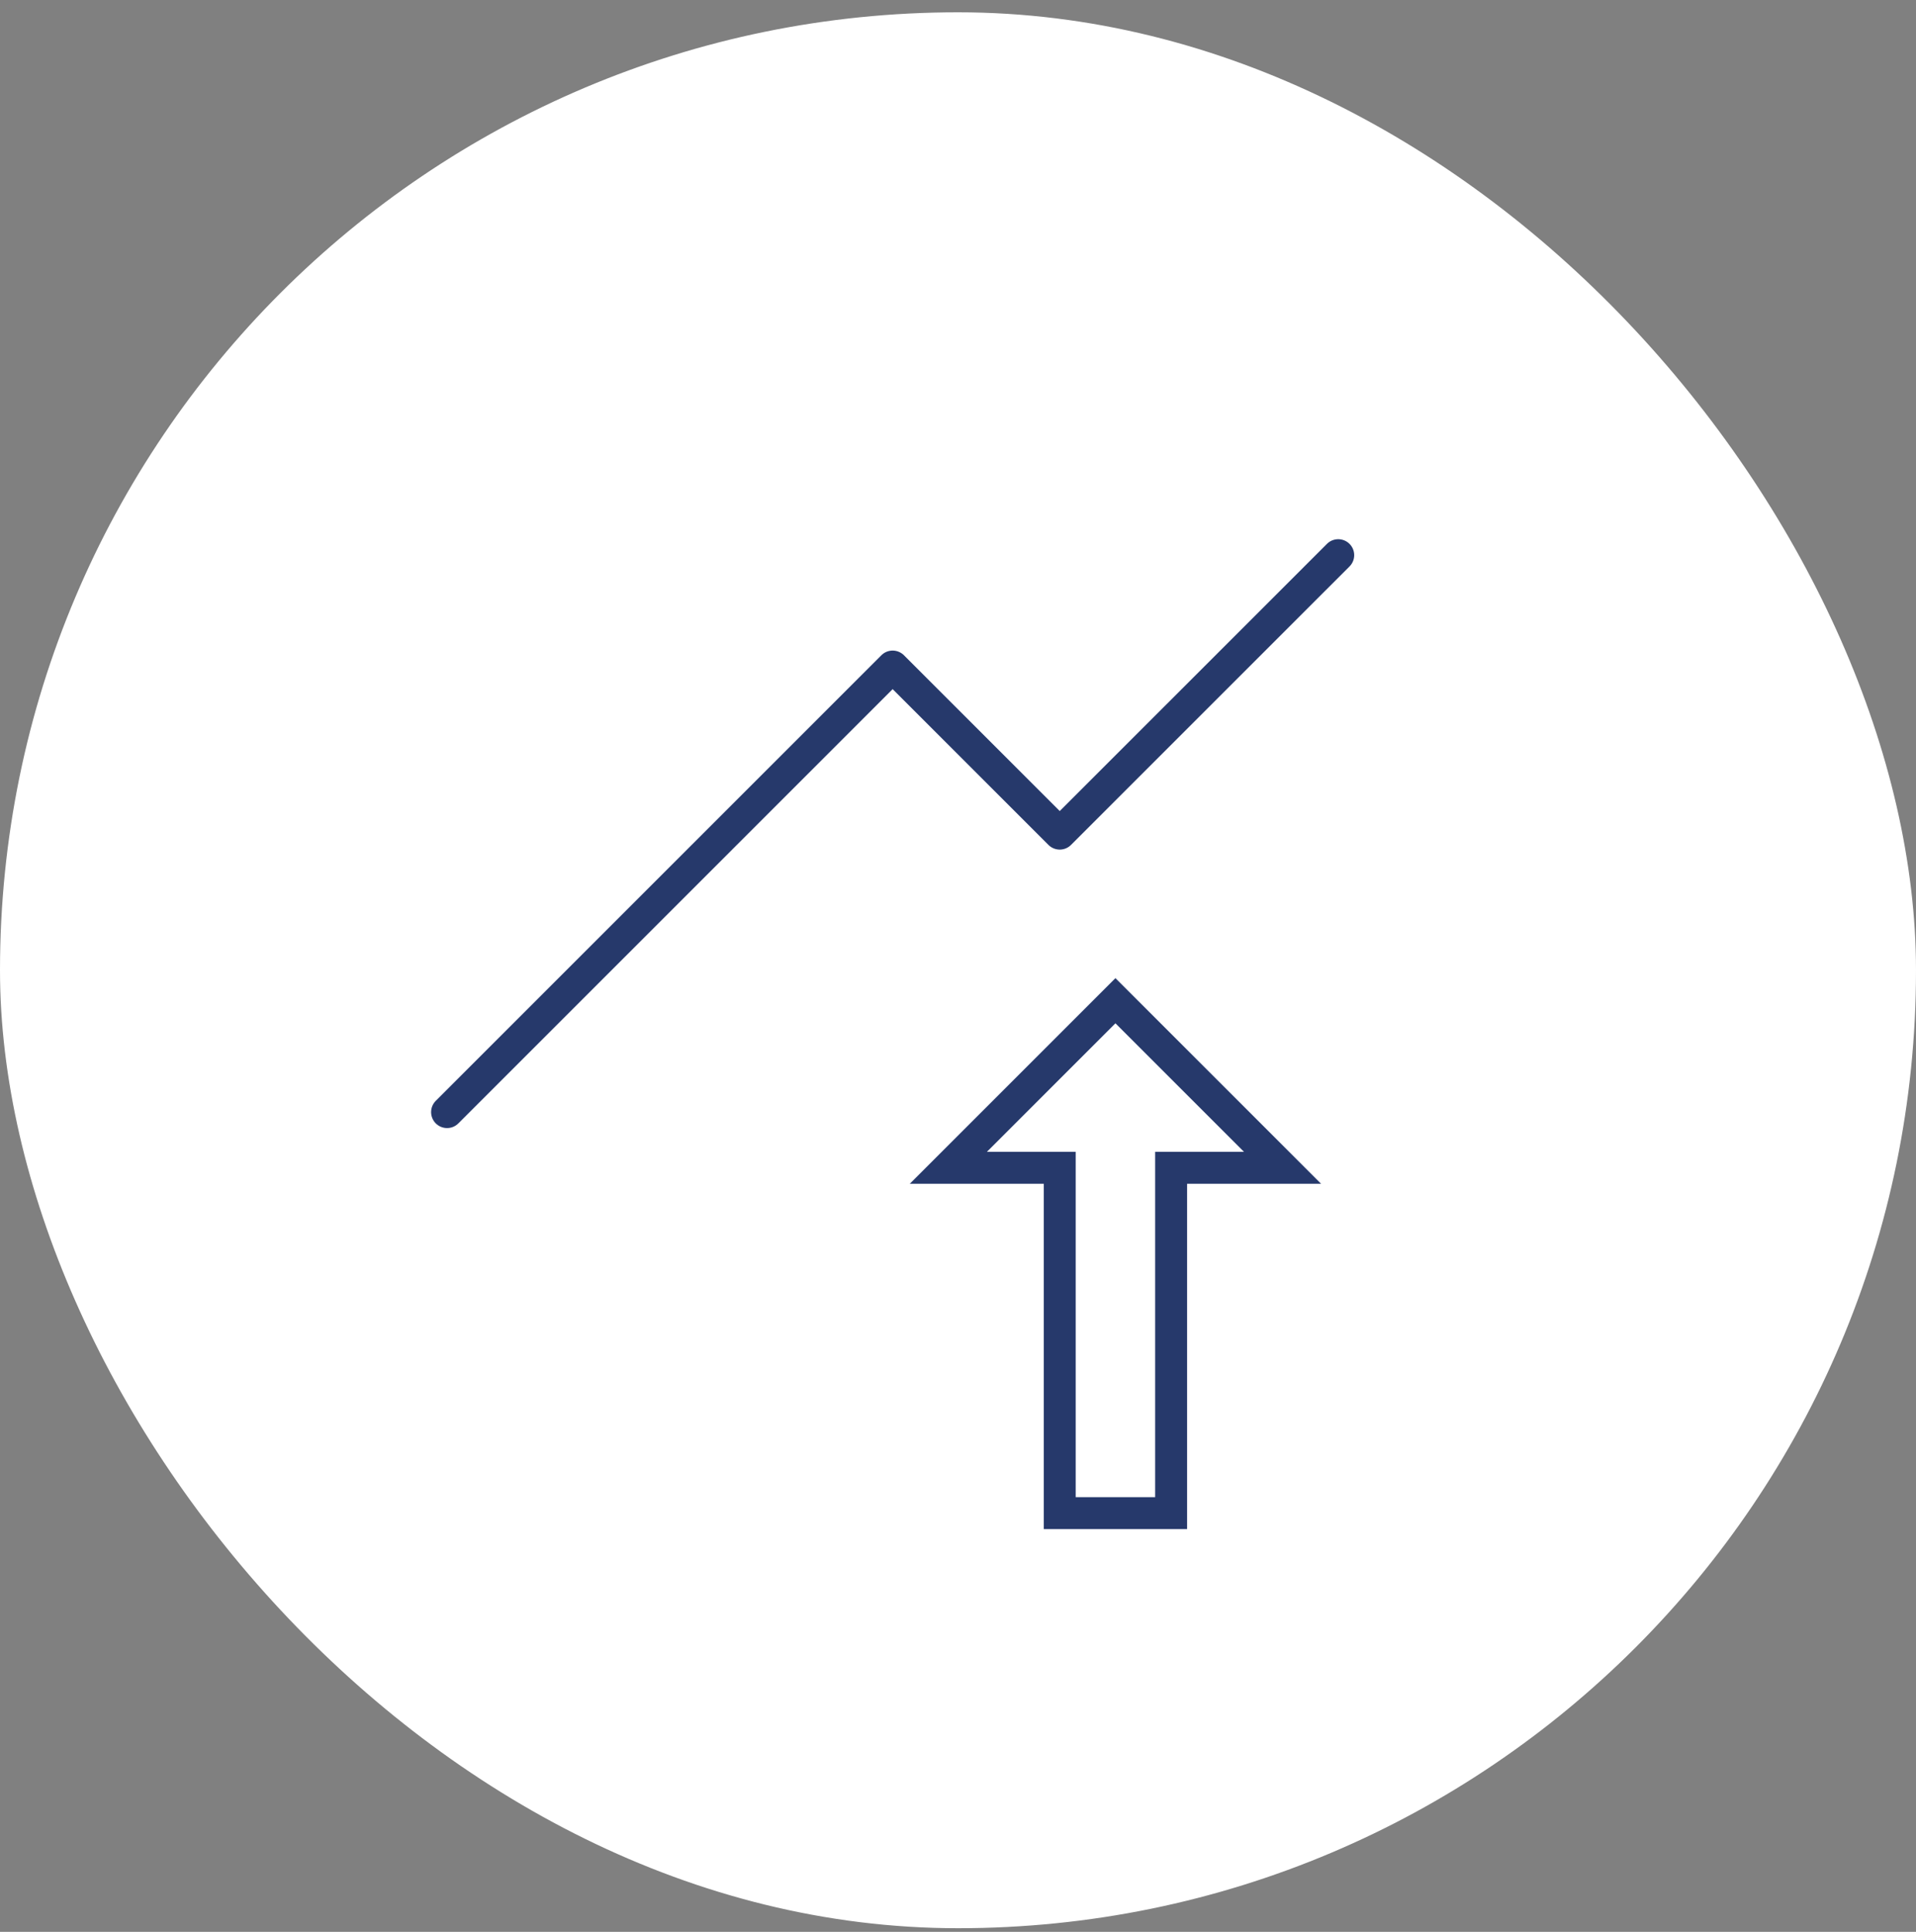
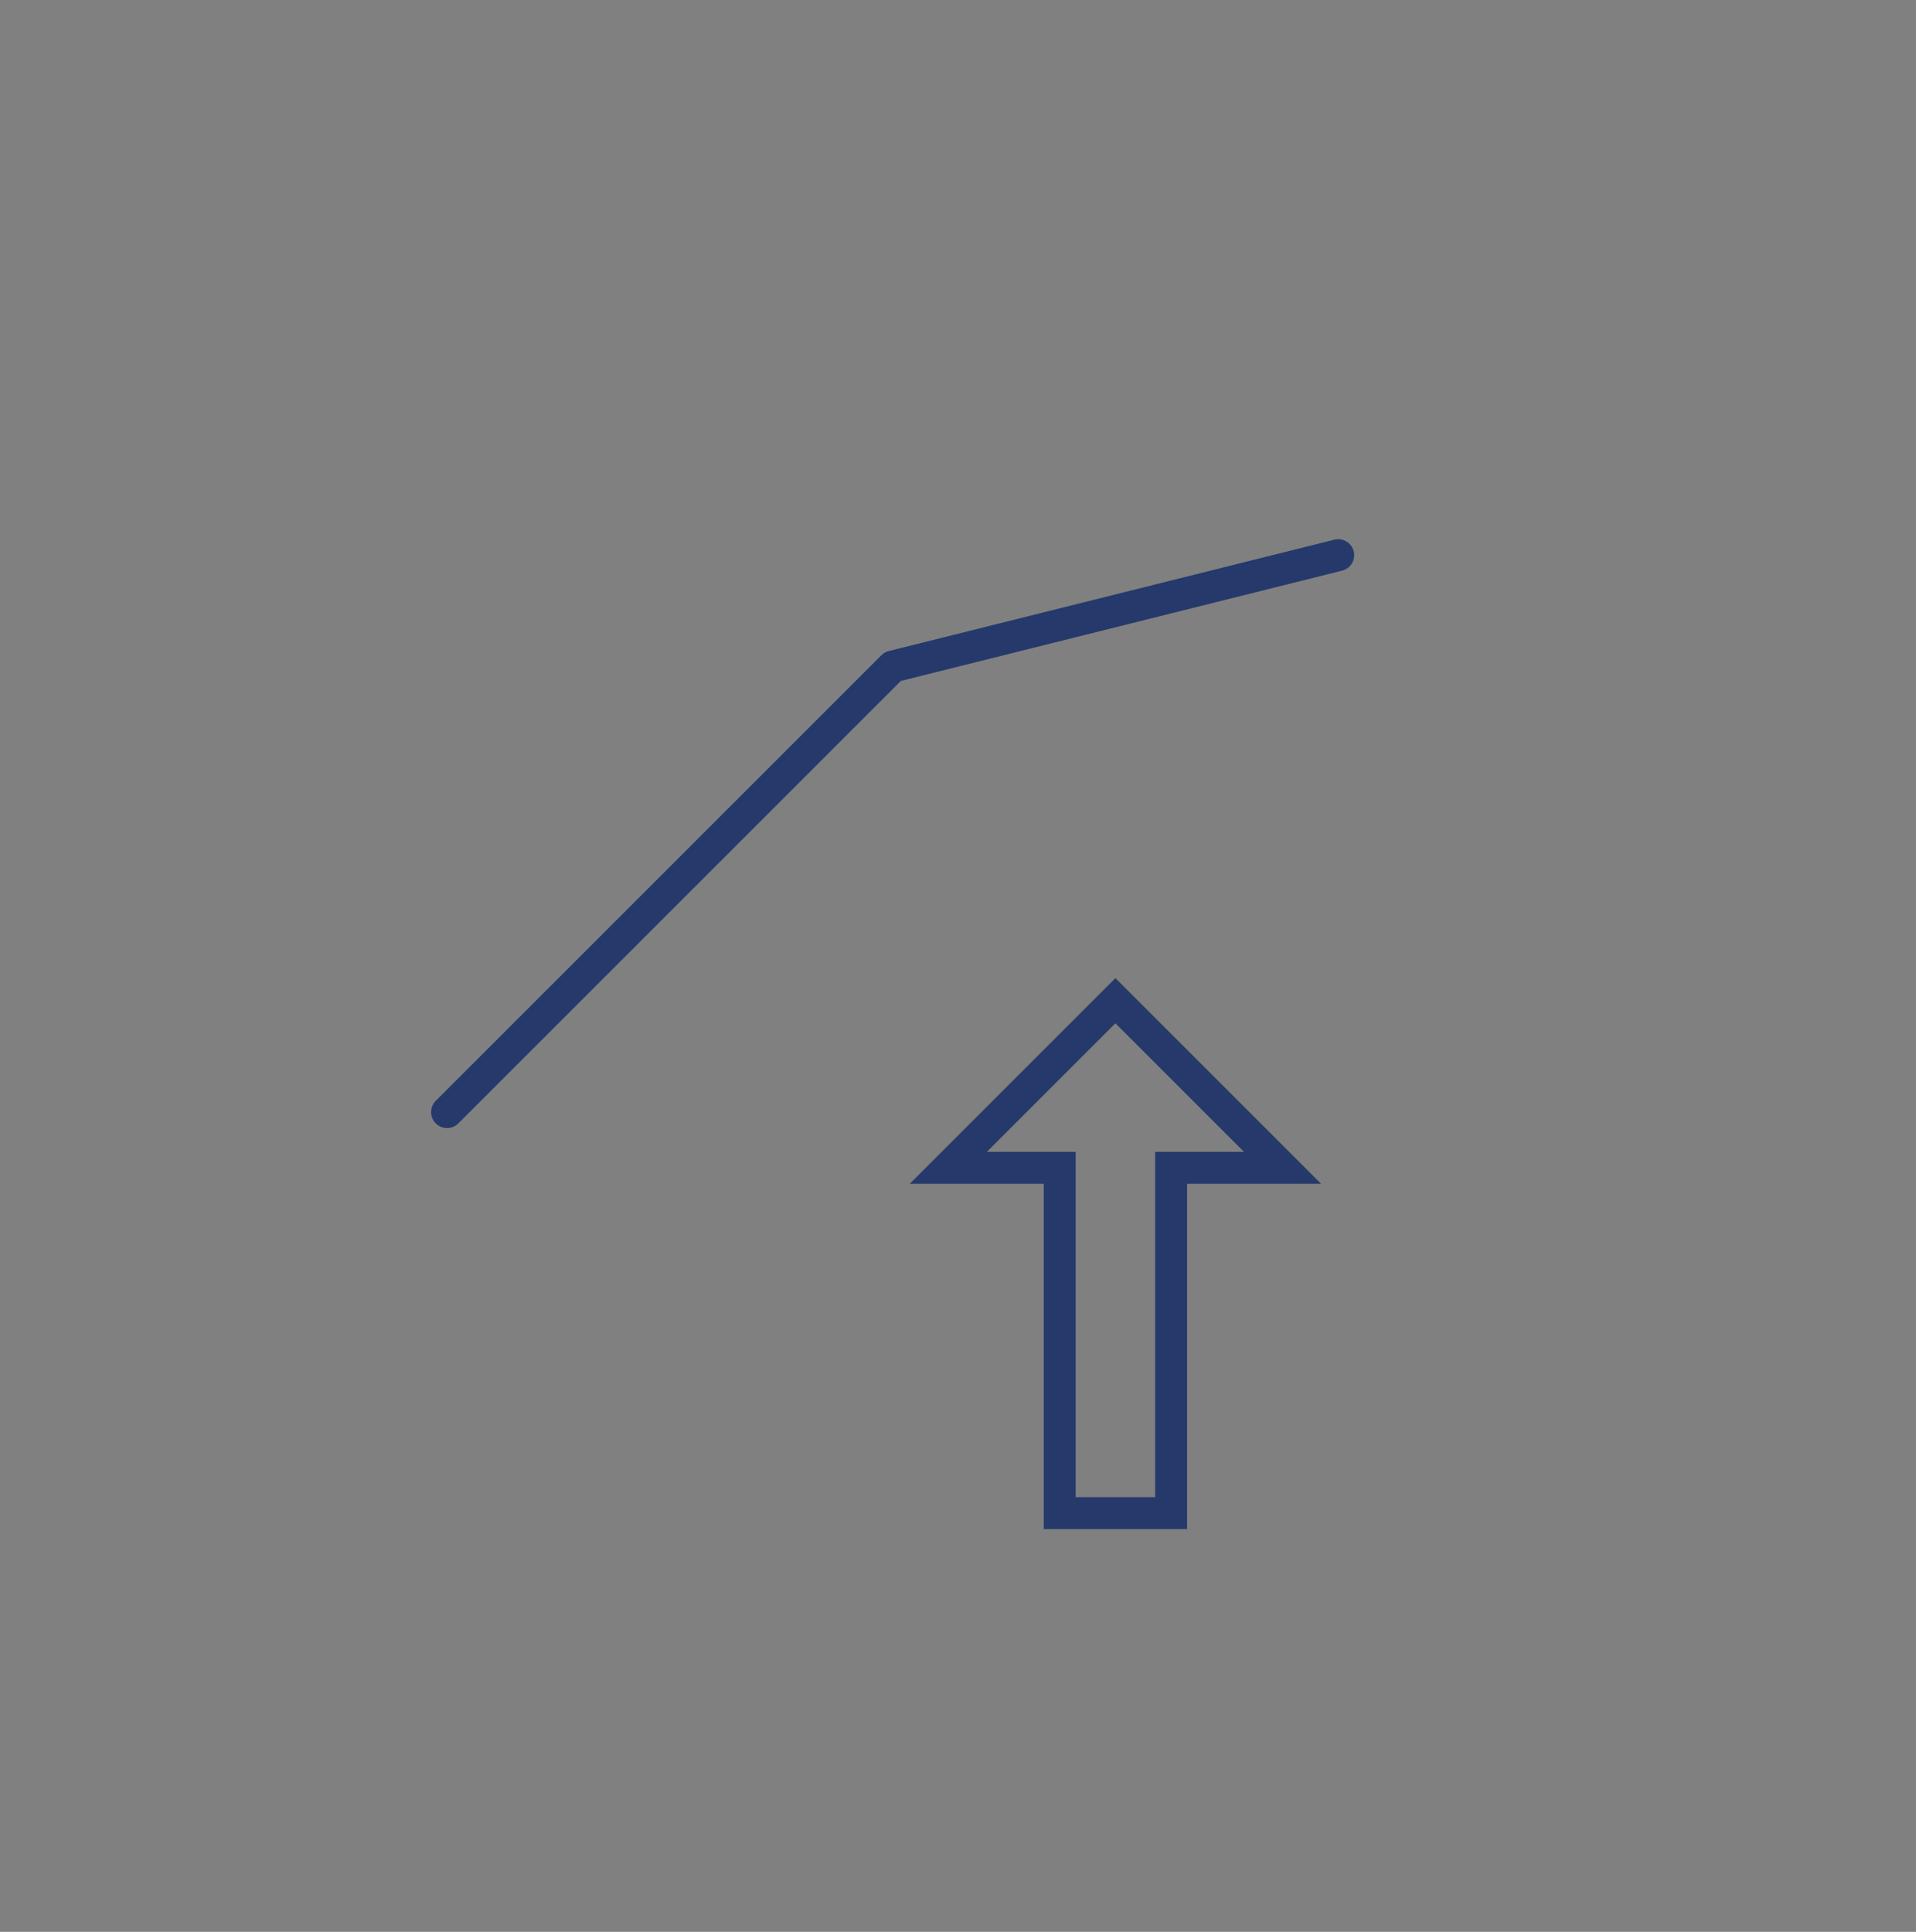
<svg xmlns="http://www.w3.org/2000/svg" width="120" height="121" viewBox="0 0 120 121" fill="none">
  <rect x="0" y="0" width="120" height="121" fill="#808080" stroke="none" />
-   <rect y="0.771" width="120" height="120" rx="60" fill="white" />
-   <path d="M28 69.655L55.907 41.748L66.372 52.213L83.814 34.772" stroke="#26396B" stroke-width="2" stroke-linecap="round" stroke-linejoin="round" />
+   <path d="M28 69.655L55.907 41.748L83.814 34.772" stroke="#26396B" stroke-width="2" stroke-linecap="round" stroke-linejoin="round" />
  <path d="M80.325 73.144L69.86 62.679L59.395 73.144H66.371V94.772H73.348V73.144H80.325Z" stroke="#26396B" stroke-width="2" stroke-linecap="round" />
</svg>